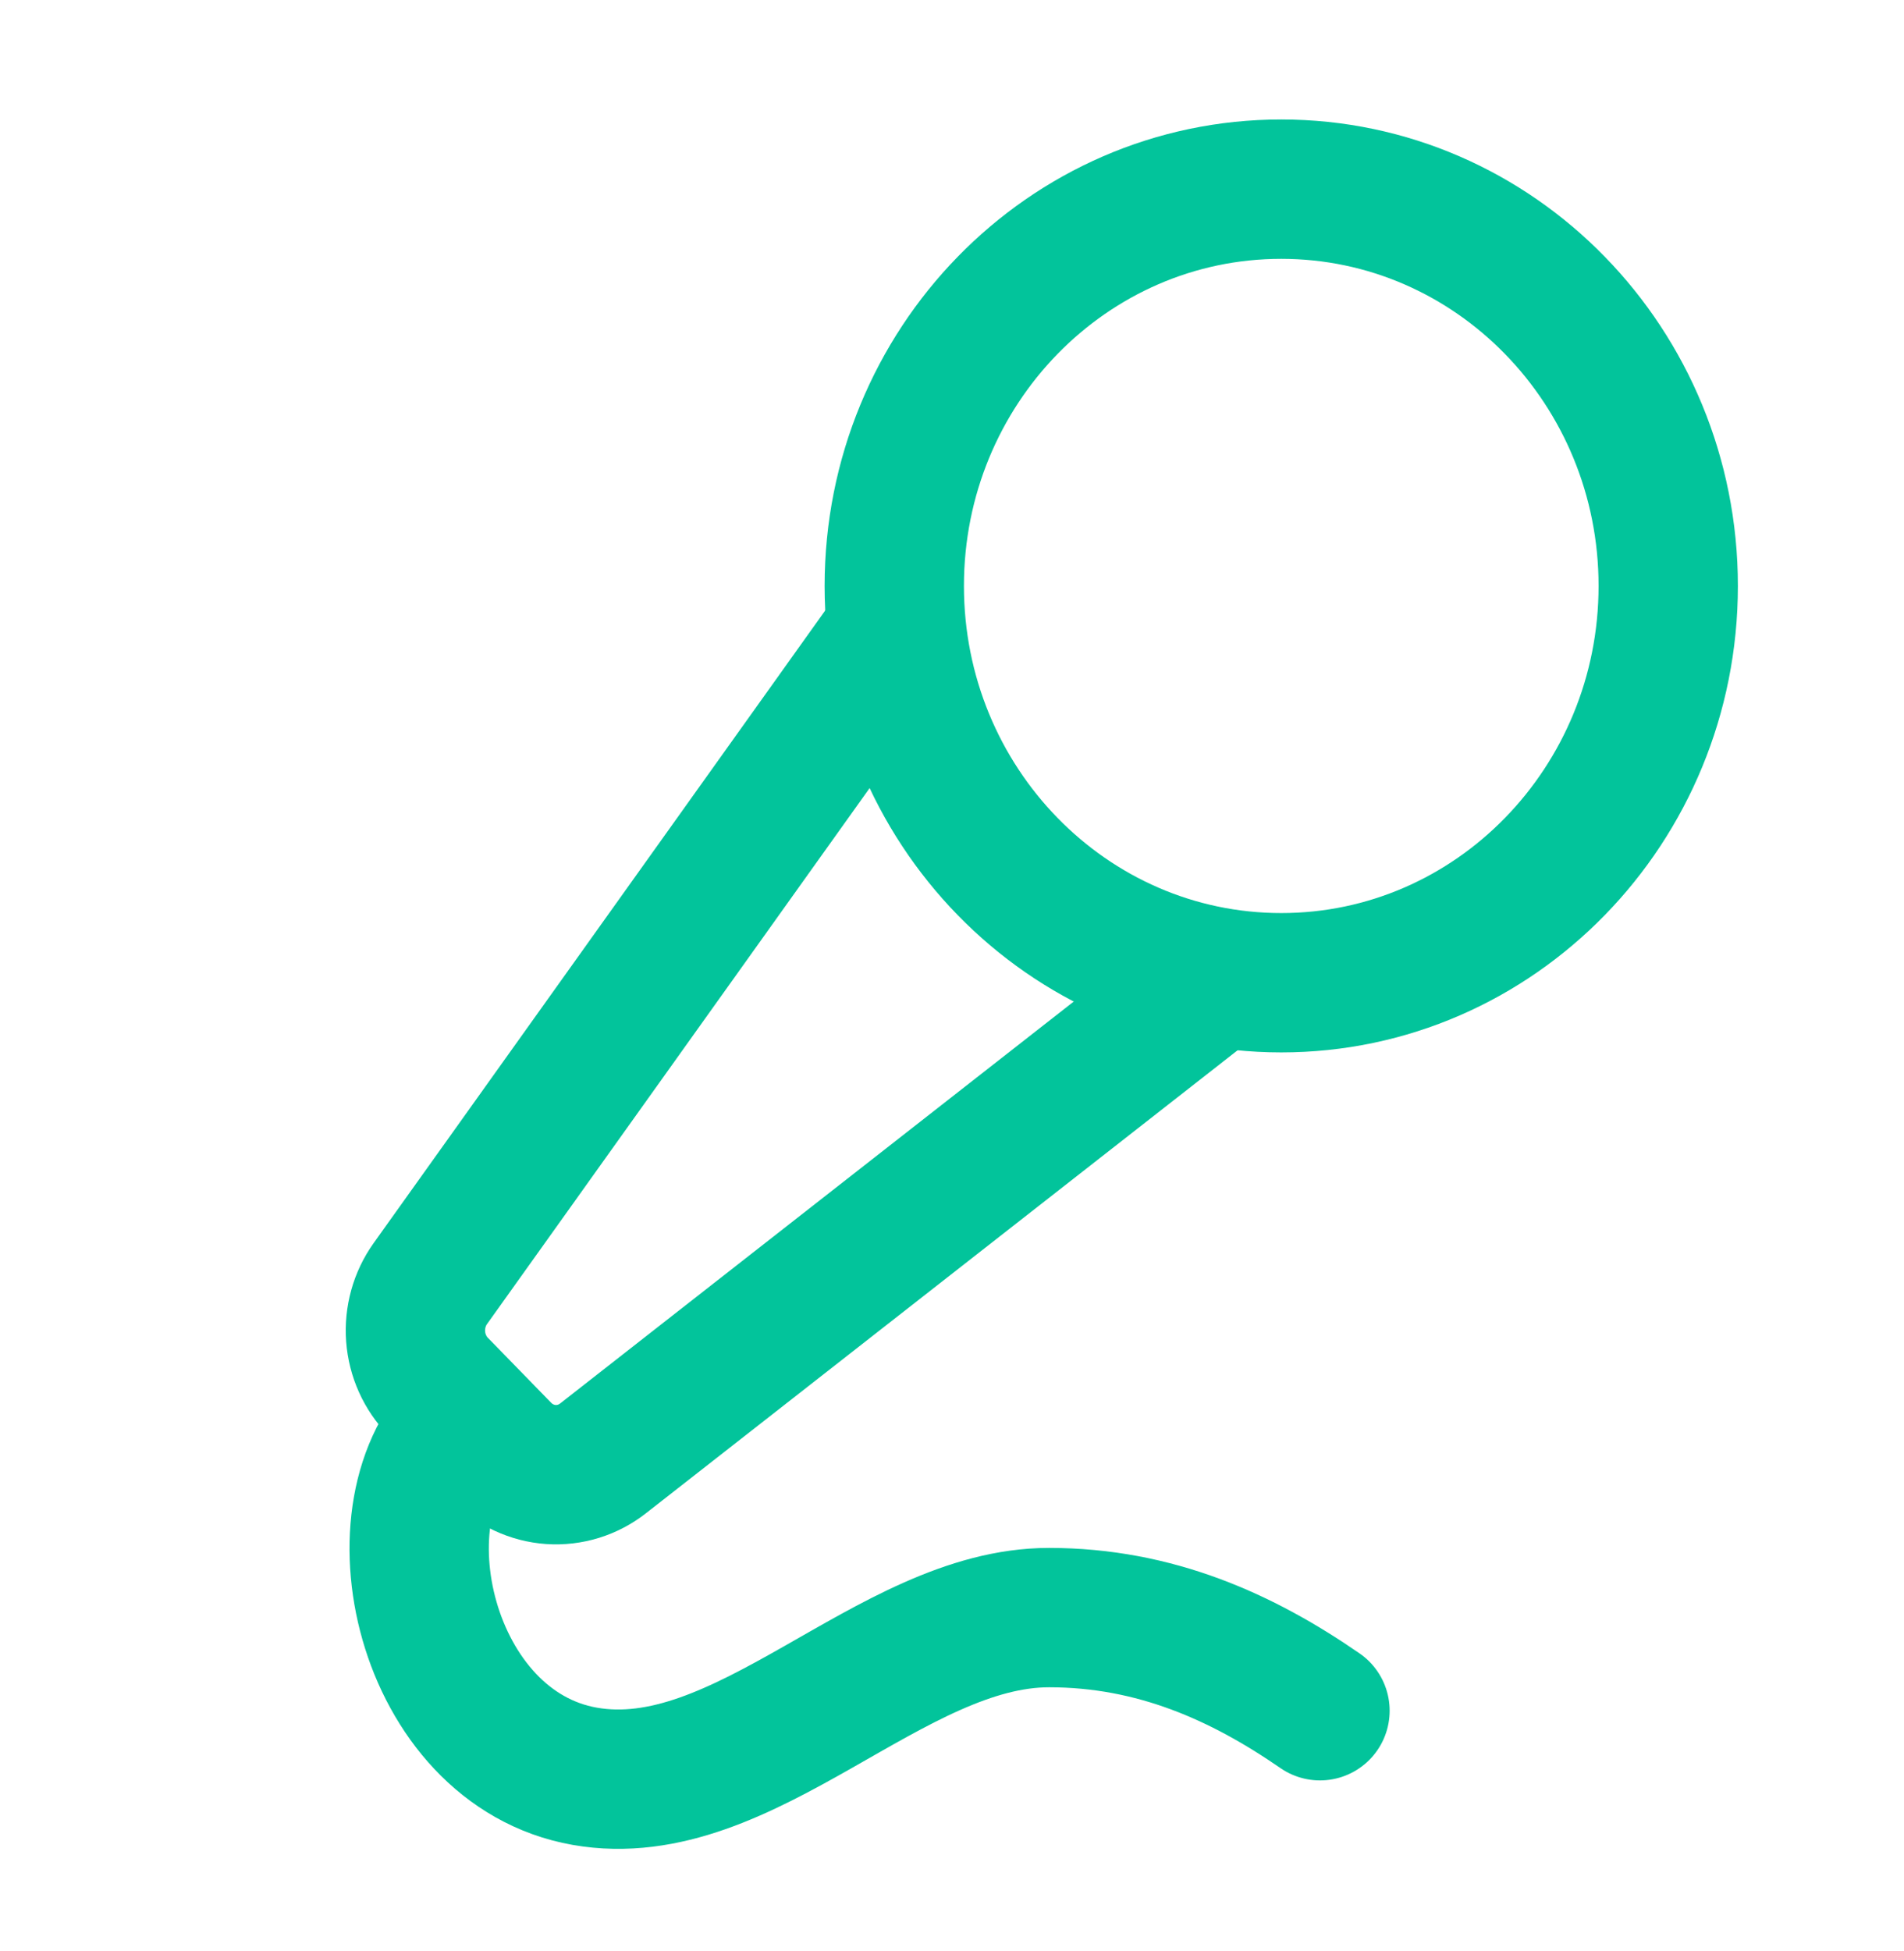
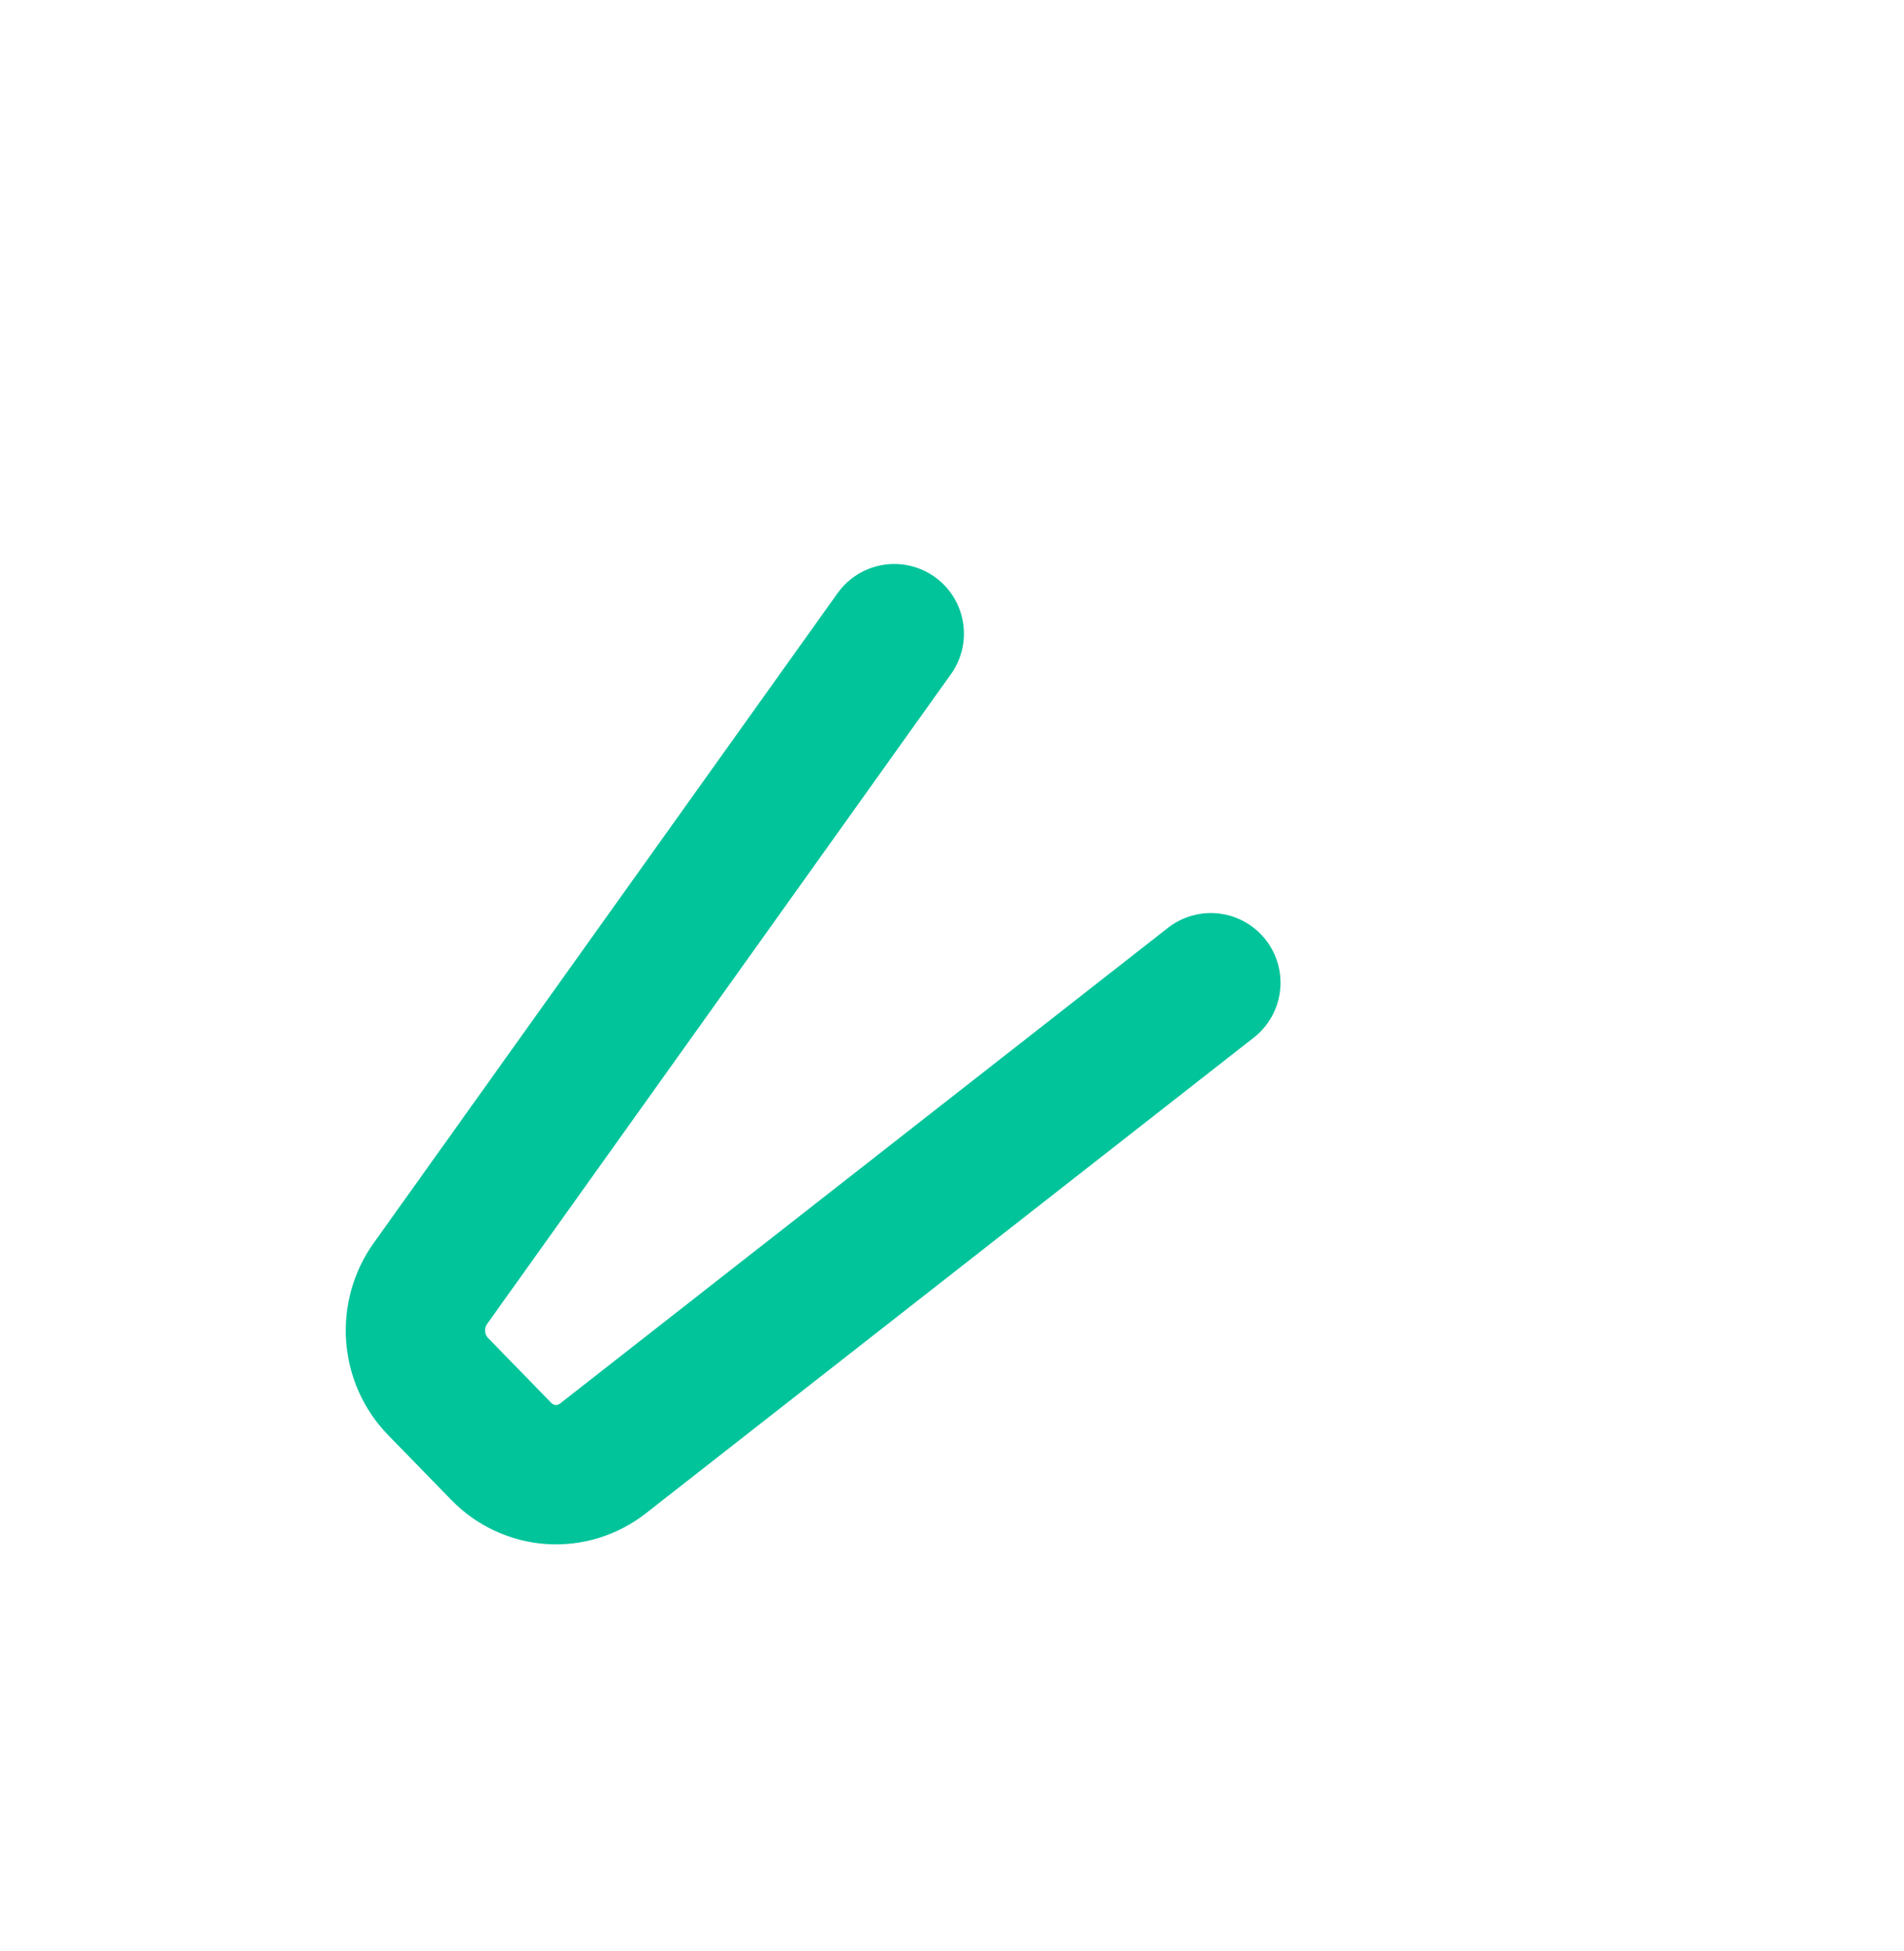
<svg xmlns="http://www.w3.org/2000/svg" width="41" height="42" viewBox="0 0 41 42" fill="none">
  <path d="M19.257 13.641L9.267 27.632C9.032 27.961 8.92 28.366 8.95 28.772C8.981 29.179 9.152 29.561 9.434 29.849L10.796 31.247C11.081 31.539 11.46 31.715 11.863 31.743C12.266 31.77 12.665 31.647 12.986 31.395L26.074 21.156" stroke="#02C49B" stroke-width="3" stroke-linecap="round" stroke-linejoin="round" />
-   <path d="M28.424 36.828C26.757 35.677 24.877 34.823 22.59 34.823C19.16 34.823 16.044 38.847 12.591 38.239C9.137 37.631 7.965 32.484 10.091 30.552" stroke="#02C49B" stroke-width="3" stroke-linecap="round" stroke-linejoin="round" />
-   <path d="M27.59 21.156C32.193 21.156 35.923 17.331 35.923 12.614C35.923 7.896 32.193 4.072 27.59 4.072C22.988 4.072 19.257 7.896 19.257 12.614C19.257 17.331 22.988 21.156 27.59 21.156Z" stroke="#02C49B" stroke-width="3" stroke-linecap="round" stroke-linejoin="round" />
</svg>